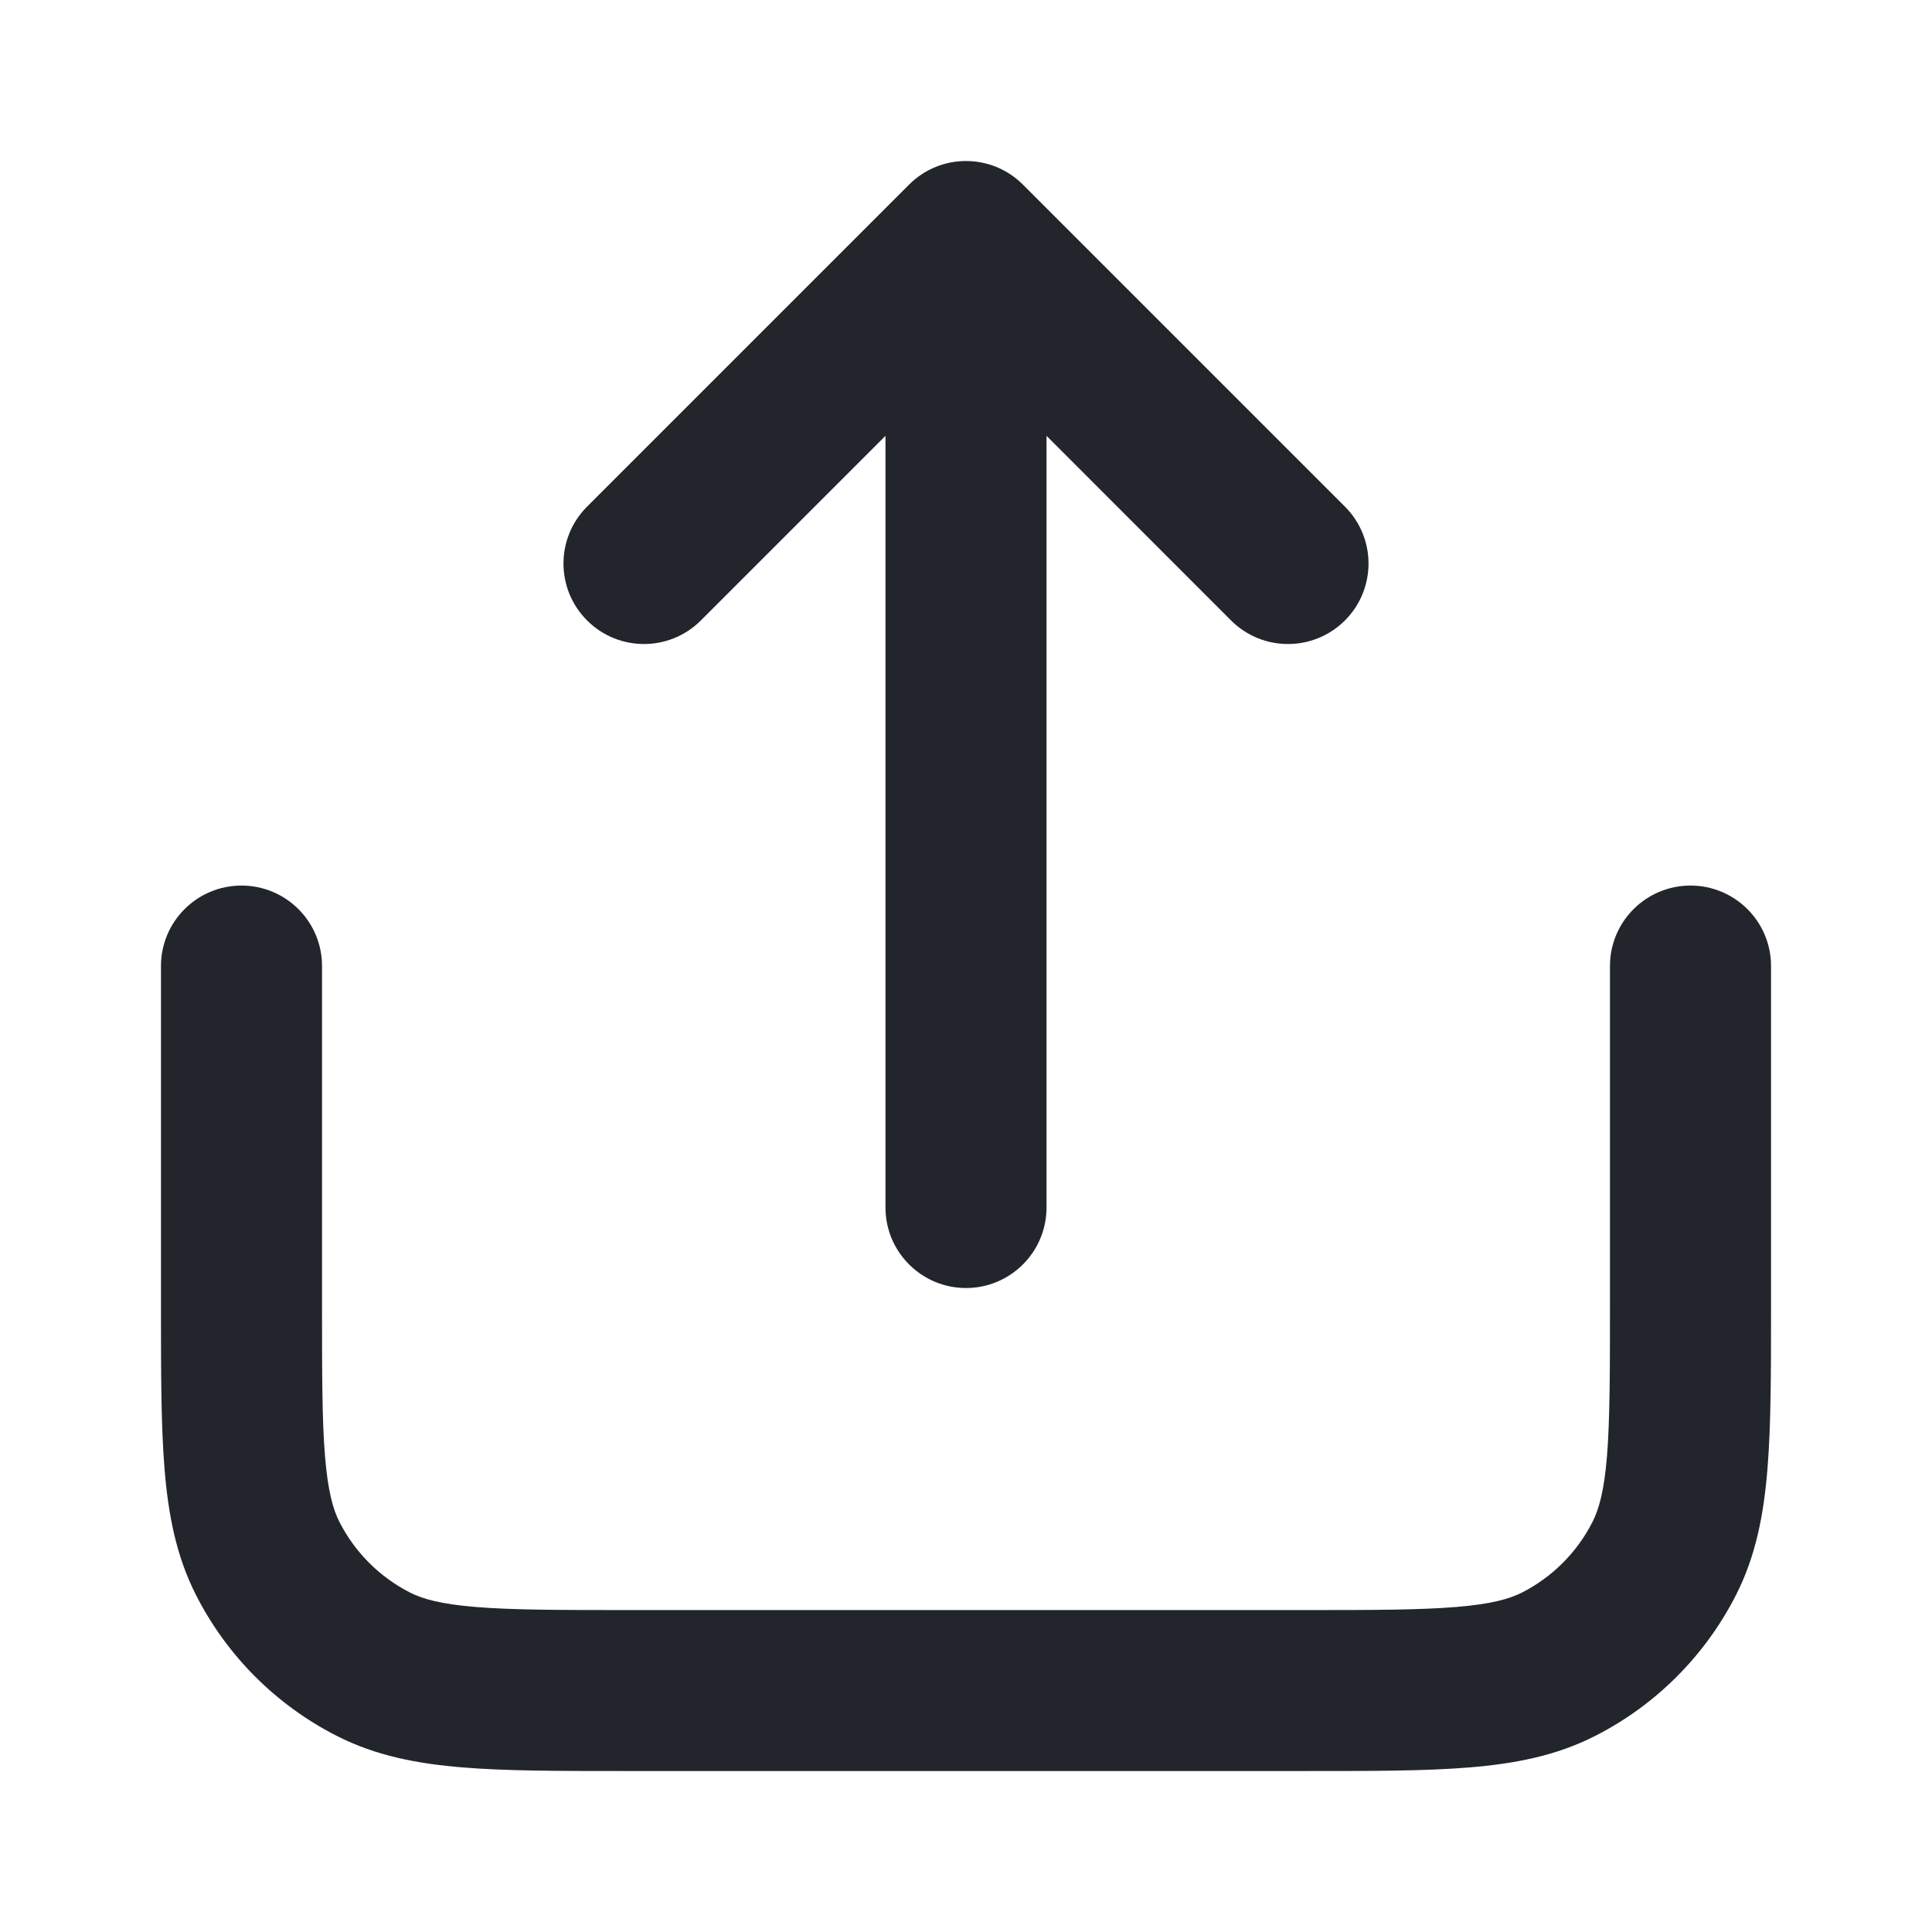
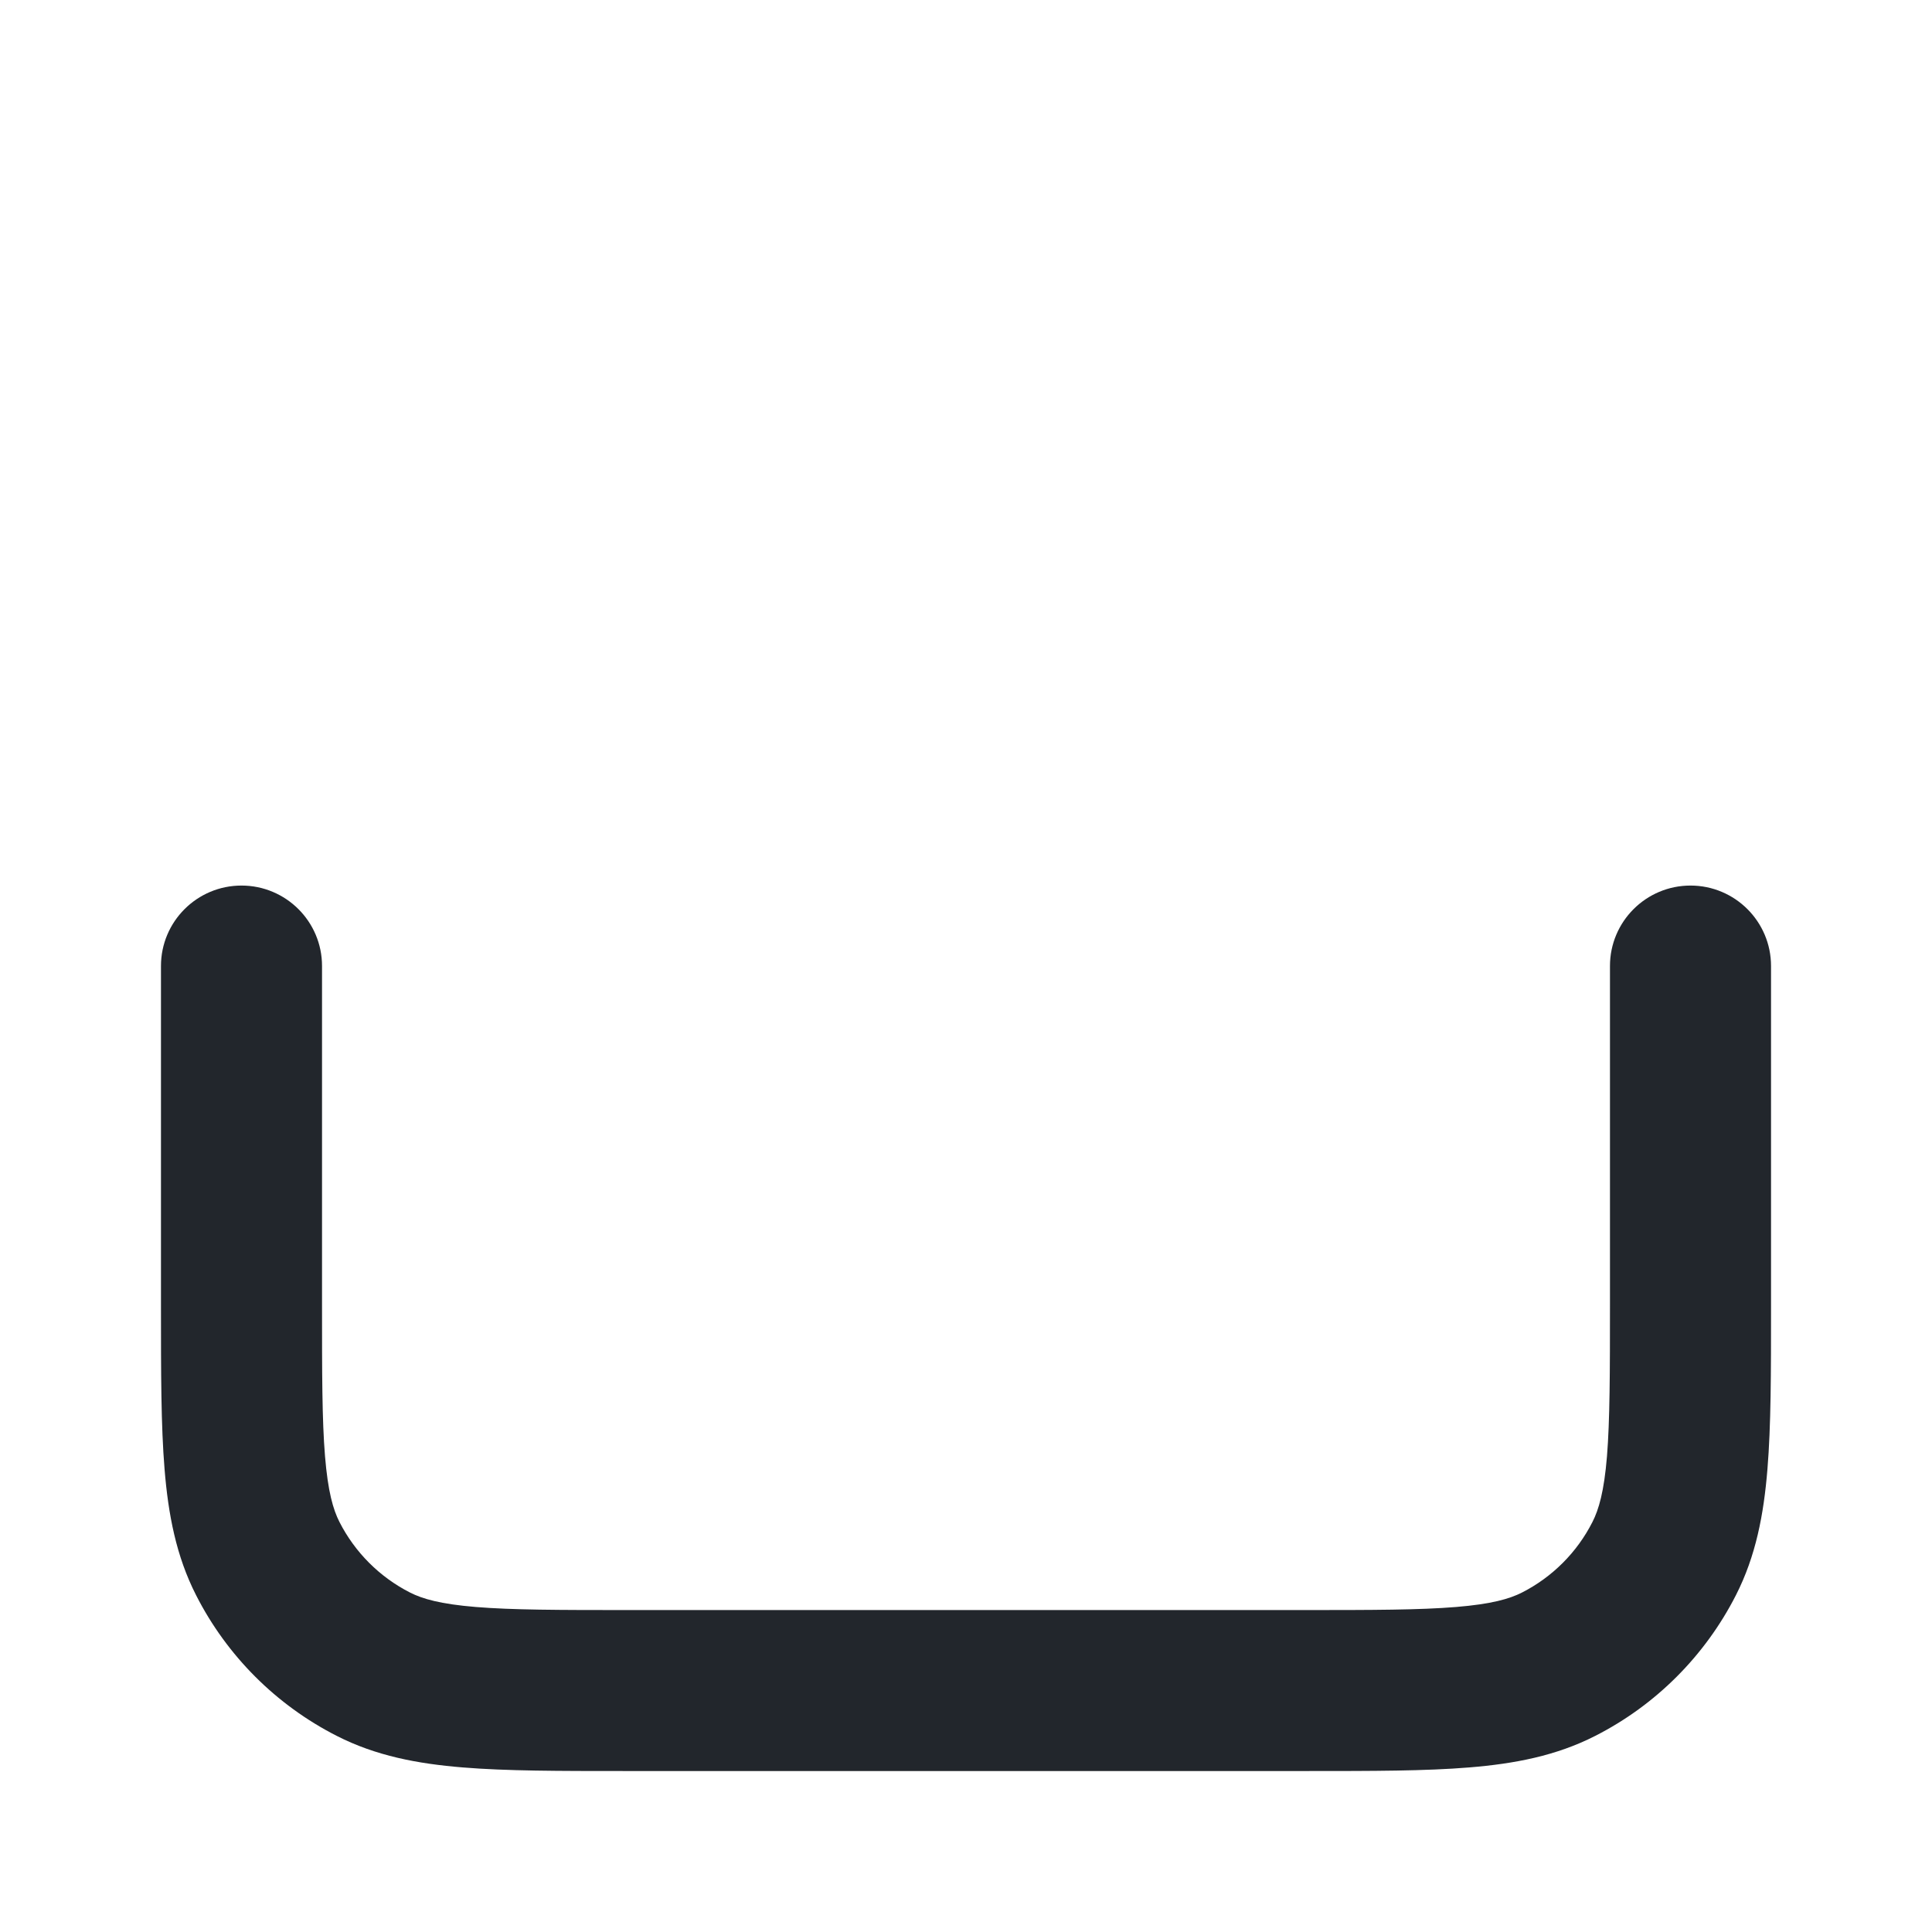
<svg xmlns="http://www.w3.org/2000/svg" width="22" height="22" viewBox="0 0 22 22" fill="none">
-   <path d="M10.352 2.102C10.71 1.744 11.29 1.744 11.648 2.102L15.315 5.769C15.673 6.127 15.673 6.707 15.315 7.065C14.957 7.423 14.376 7.423 14.018 7.065L11.917 4.963L11.917 13.75C11.917 14.256 11.506 14.667 11 14.667C10.494 14.667 10.083 14.256 10.083 13.75L10.083 4.963L7.981 7.065C7.623 7.423 7.043 7.423 6.685 7.065C6.327 6.707 6.327 6.127 6.685 5.769L10.352 2.102Z" fill="#22262C" />
  <path d="M2.75 10.084C3.256 10.084 3.667 10.494 3.667 11V14.85C3.667 15.635 3.667 16.169 3.701 16.582C3.734 16.984 3.793 17.189 3.866 17.332C4.042 17.677 4.323 17.958 4.668 18.134C4.811 18.207 5.016 18.266 5.418 18.299C5.831 18.333 6.365 18.334 7.15 18.334H14.85C15.635 18.334 16.169 18.333 16.581 18.299C16.983 18.266 17.189 18.207 17.332 18.134C17.677 17.958 17.958 17.677 18.133 17.332C18.206 17.189 18.266 16.984 18.299 16.582C18.332 16.169 18.333 15.635 18.333 14.85V11C18.333 10.494 18.744 10.084 19.25 10.084C19.756 10.084 20.167 10.494 20.167 11V14.888C20.167 15.626 20.167 16.235 20.126 16.731C20.084 17.246 19.994 17.72 19.767 18.165C19.415 18.855 18.855 19.416 18.165 19.767C17.72 19.994 17.246 20.084 16.731 20.126C16.235 20.167 15.626 20.167 14.888 20.167H7.112C6.374 20.167 5.765 20.167 5.269 20.126C4.754 20.084 4.28 19.994 3.835 19.767C3.145 19.416 2.584 18.855 2.233 18.165C2.006 17.72 1.916 17.246 1.874 16.731C1.833 16.235 1.833 15.626 1.833 14.888V11C1.833 10.494 2.244 10.084 2.75 10.084Z" fill="#22262C" />
</svg>